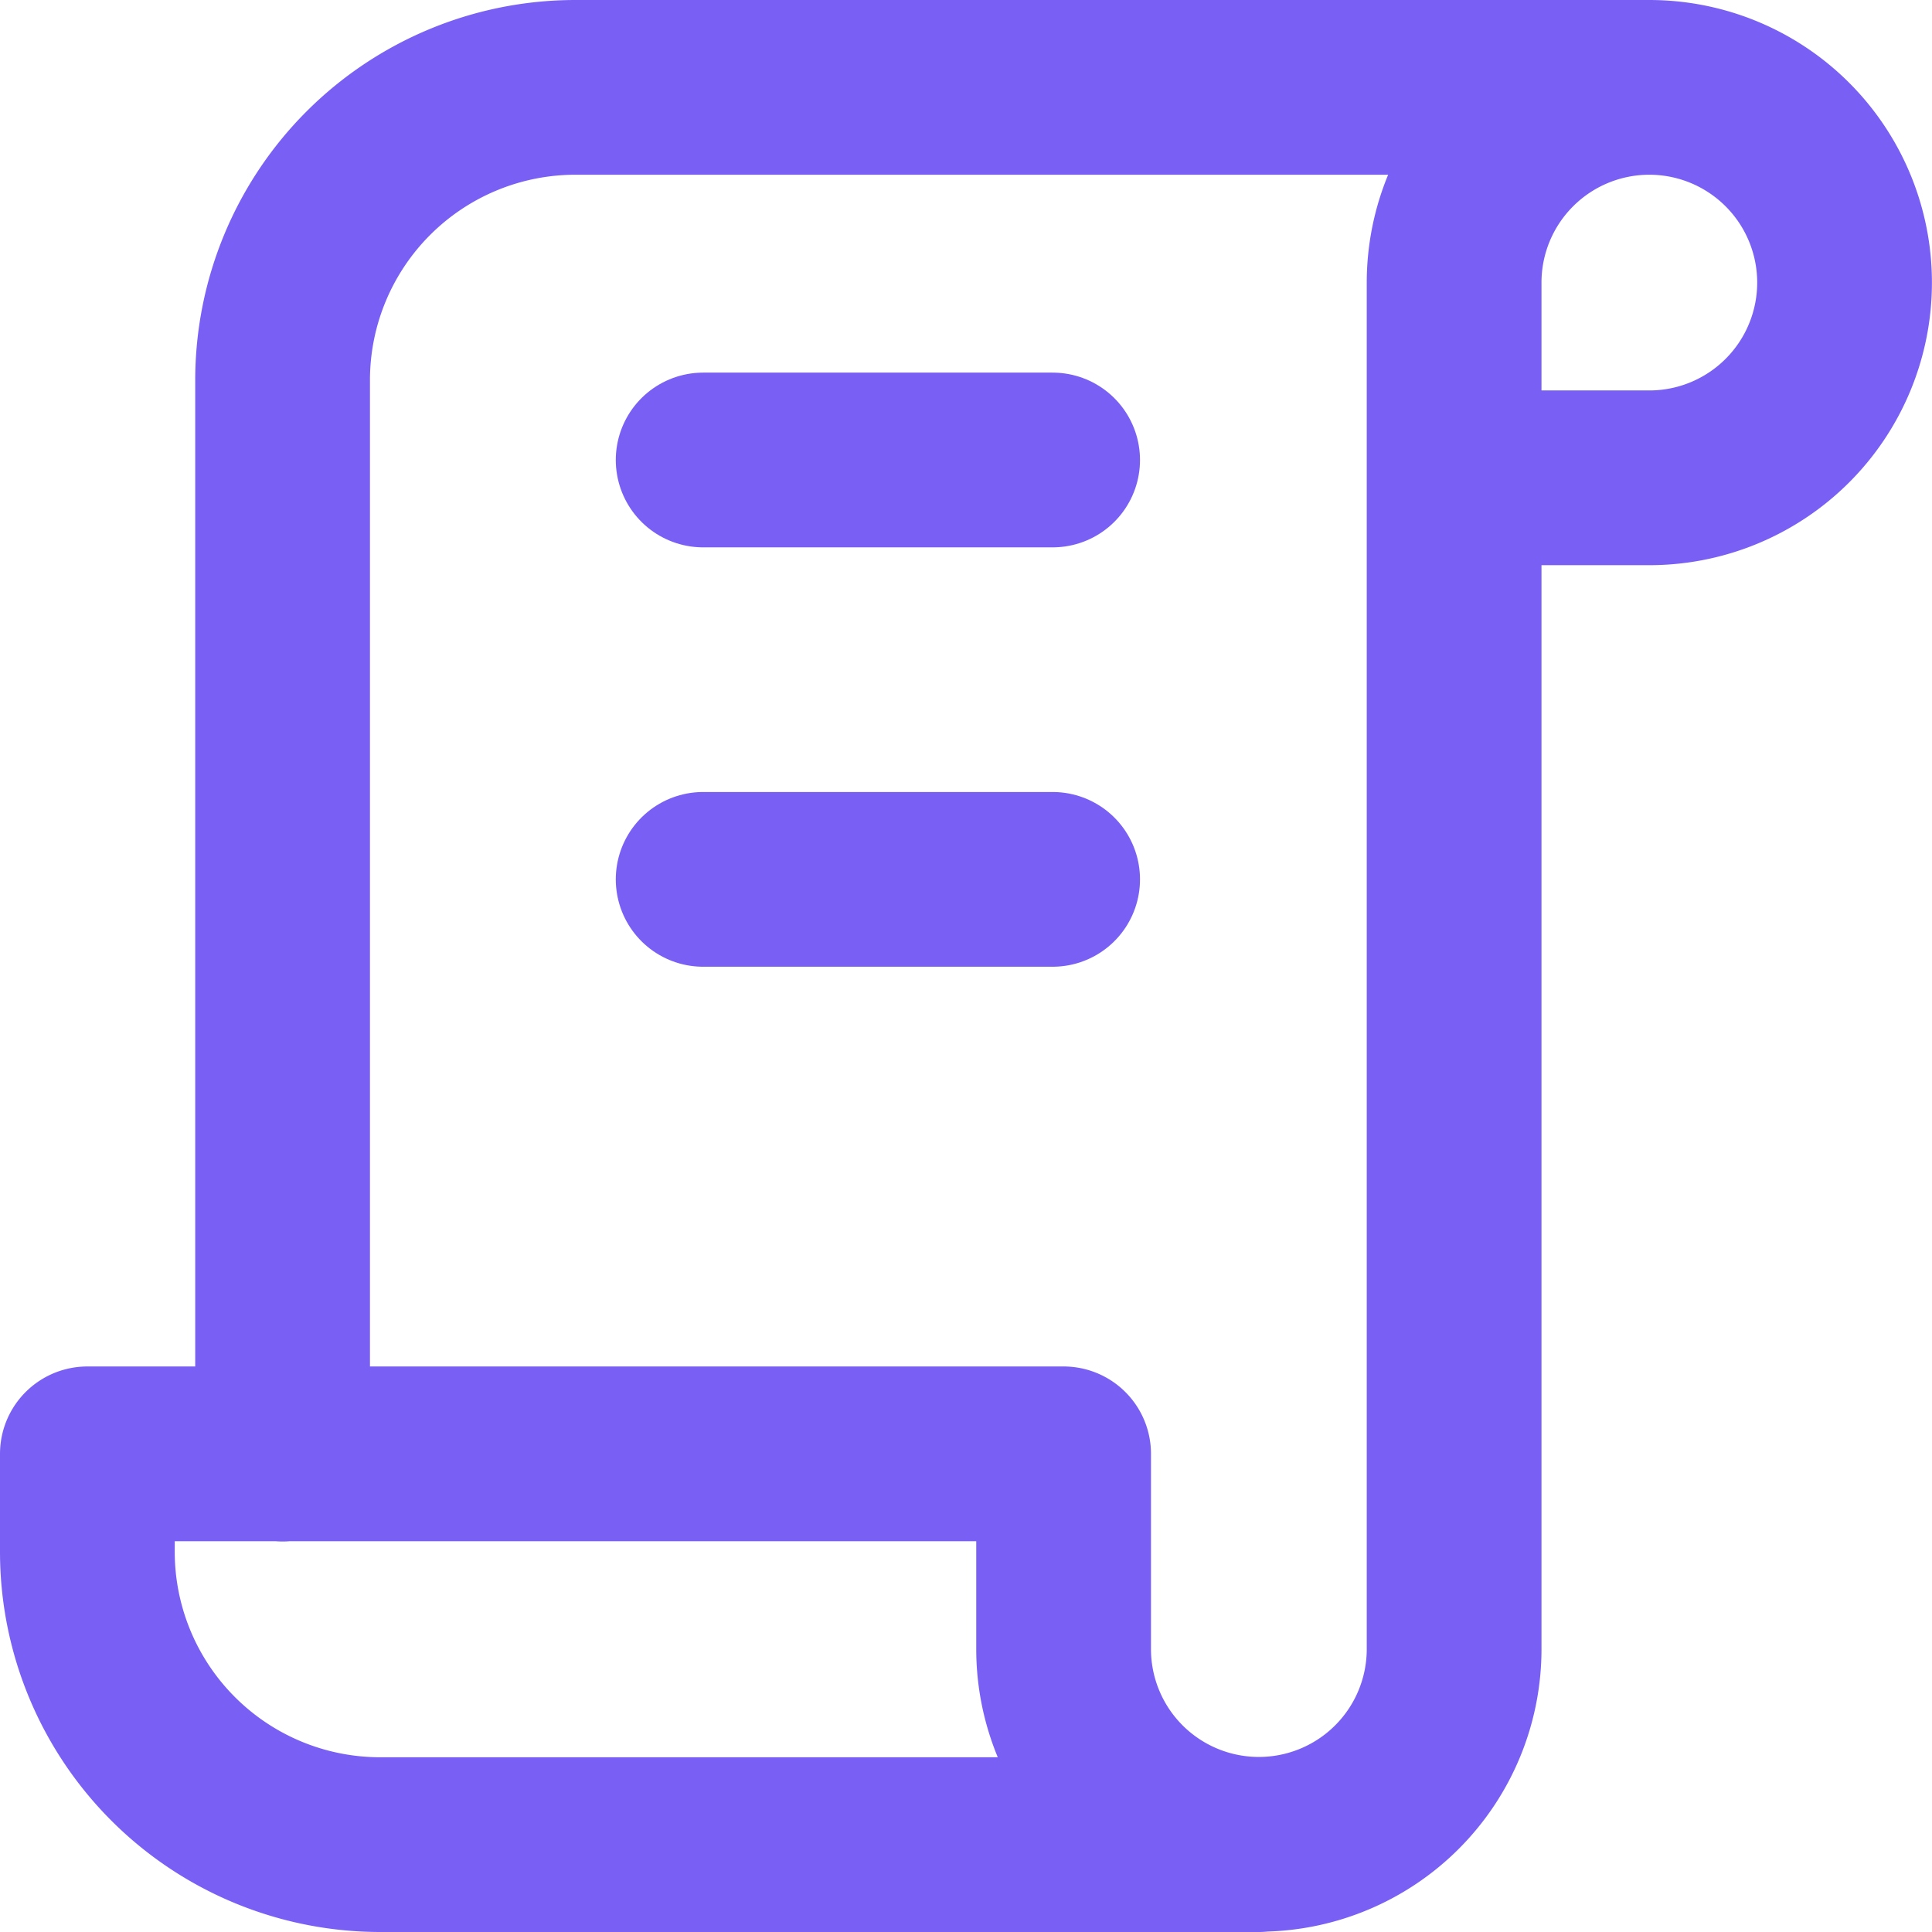
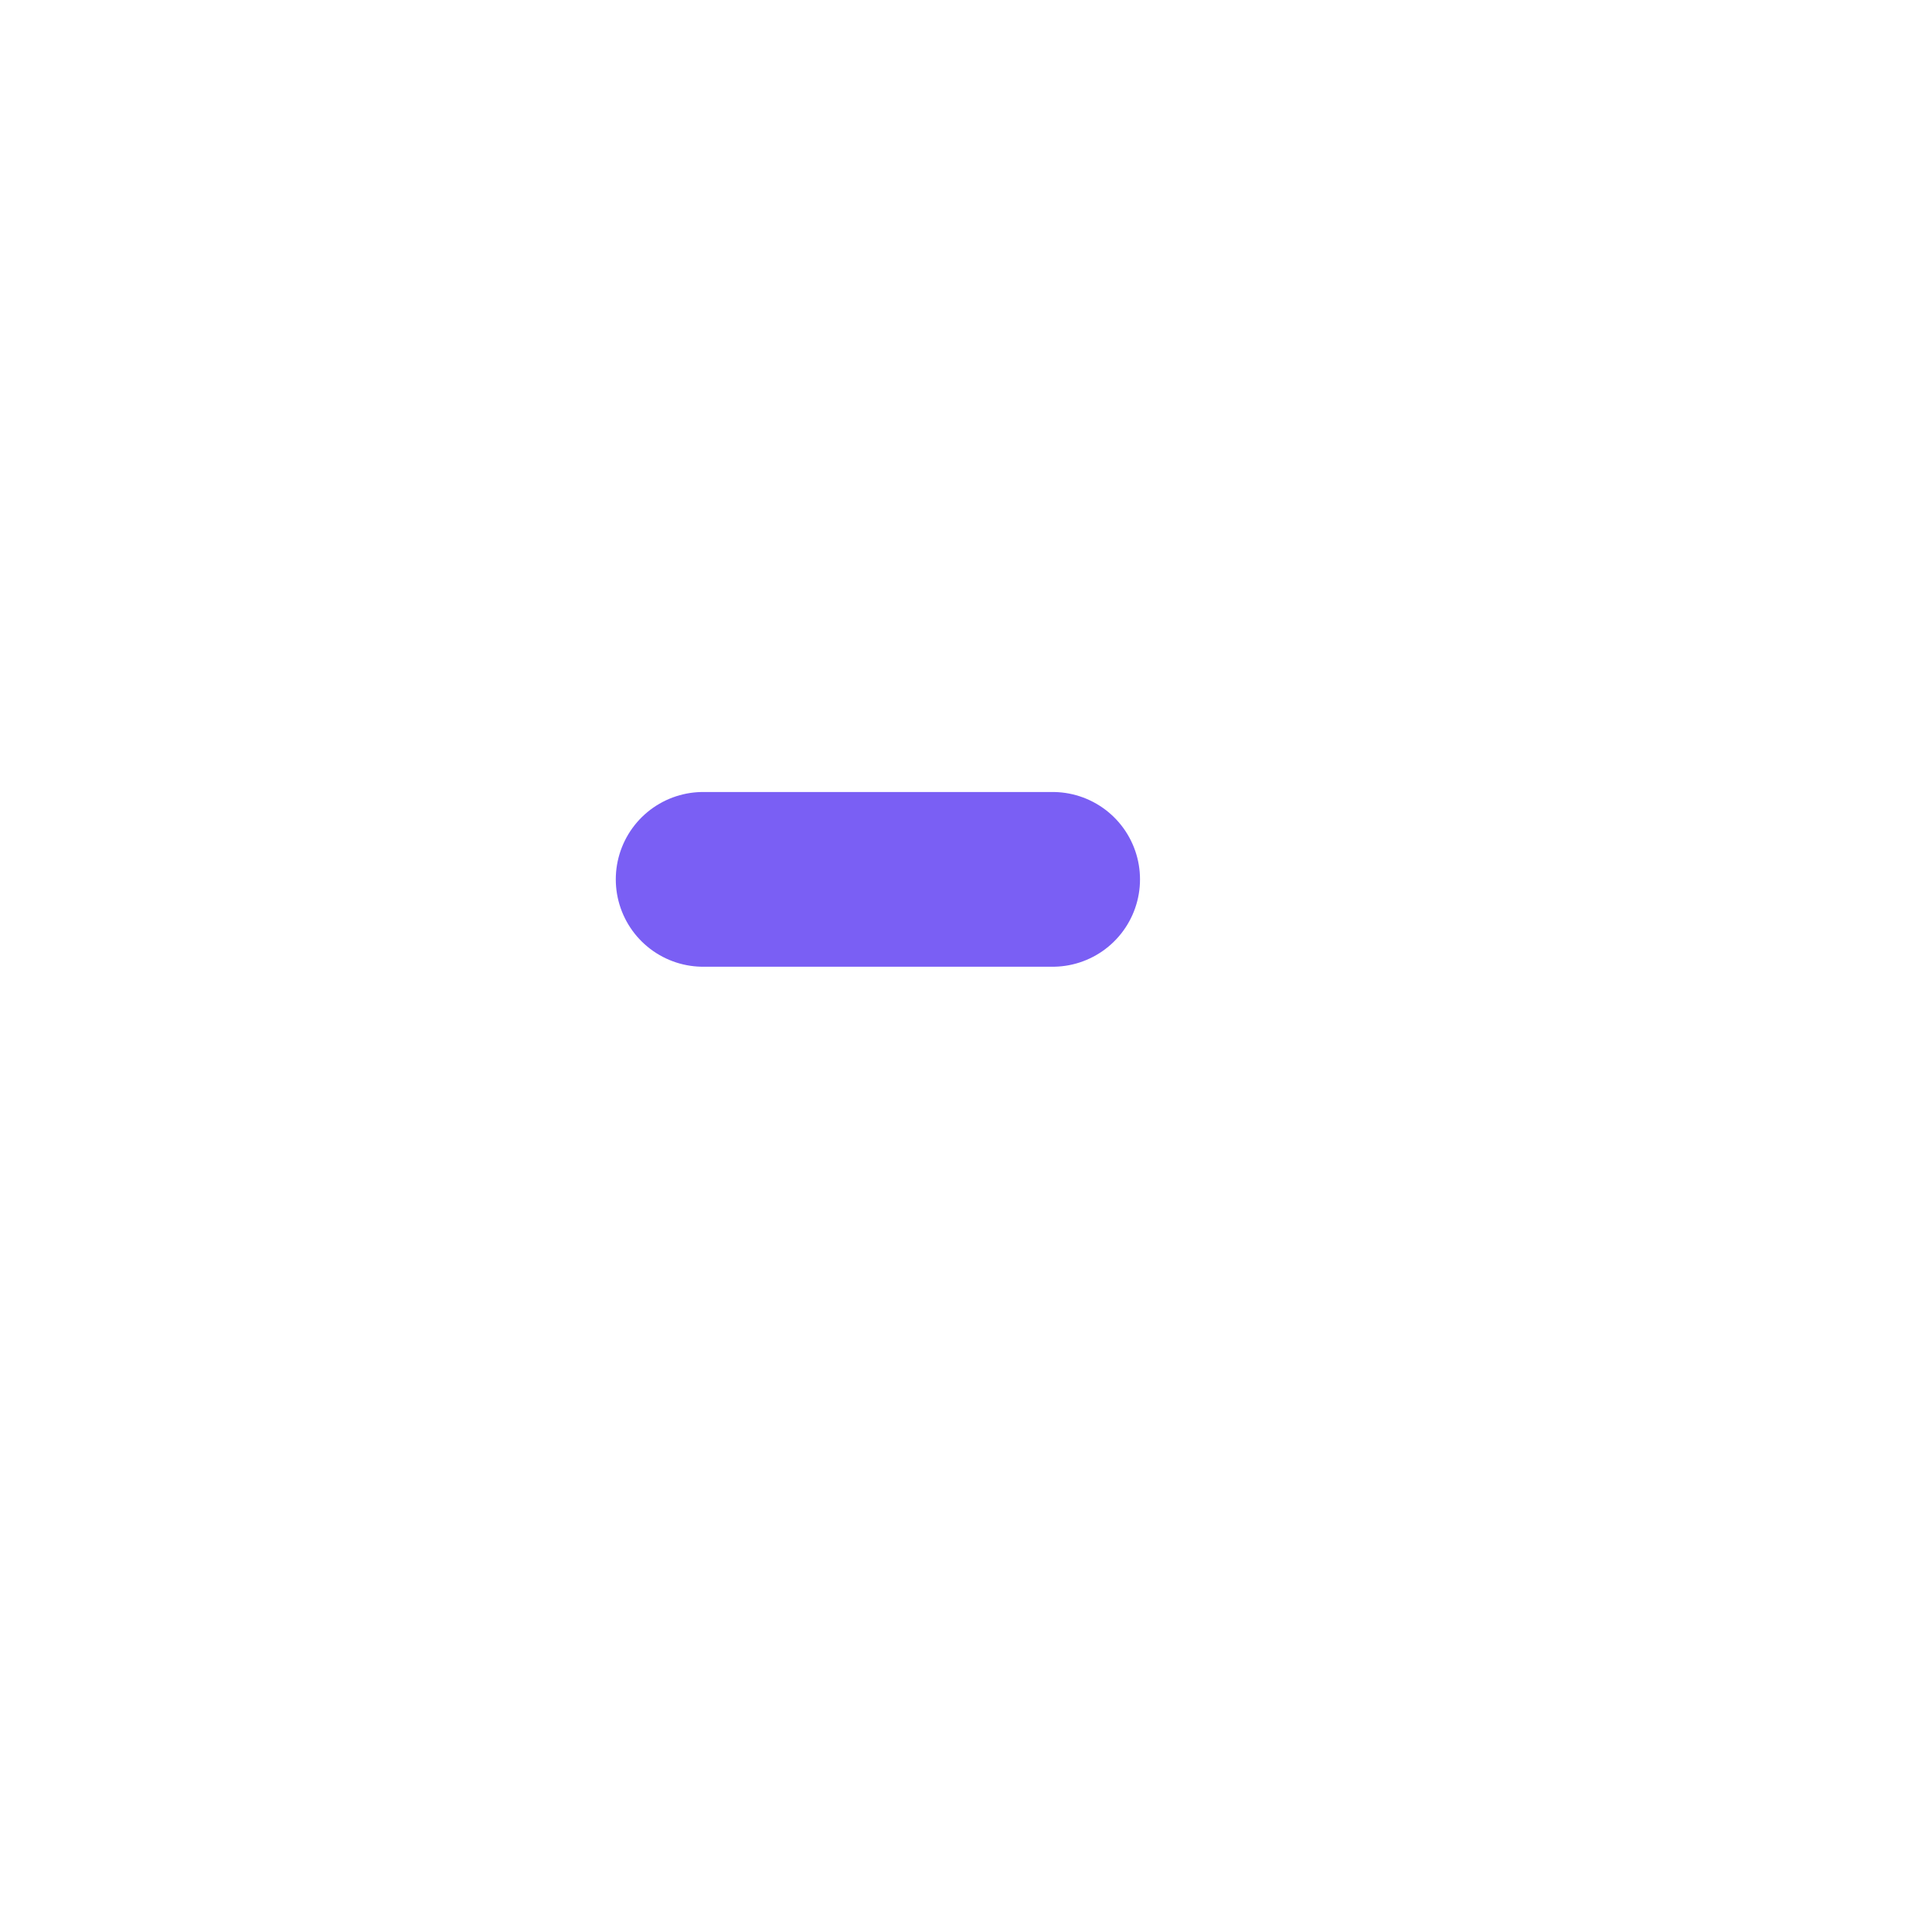
<svg xmlns="http://www.w3.org/2000/svg" width="27.641" height="27.641" viewBox="0 0 27.641 27.641">
  <g id="data" transform="translate(-2.94 -2.94)">
-     <path id="Path_19629" data-name="Path 19629" d="M19.76,28.141H7.19A4.19,4.19,0,0,1,3,23.95v-1.4H16.967v2.793a2.793,2.793,0,0,0,5.587,0V5.793a2.793,2.793,0,1,1,2.793,2.793H22.554M25.347,3H9.983a4.19,4.19,0,0,0-4.19,4.19V22.554" transform="translate(1.19 1.19)" fill="none" stroke="#7a5ff4" stroke-linecap="round" stroke-linejoin="round" stroke-width="2.5" />
-     <line id="Line_189" data-name="Line 189" x2="5" transform="translate(13 9.521)" fill="none" stroke="#7a5ff4" stroke-linecap="round" stroke-linejoin="round" stroke-width="2.5" />
    <line id="Line_190" data-name="Line 190" x2="5" transform="translate(13 15.521)" fill="none" stroke="#7a5ff4" stroke-linecap="round" stroke-linejoin="round" stroke-width="2.5" />
  </g>
</svg>